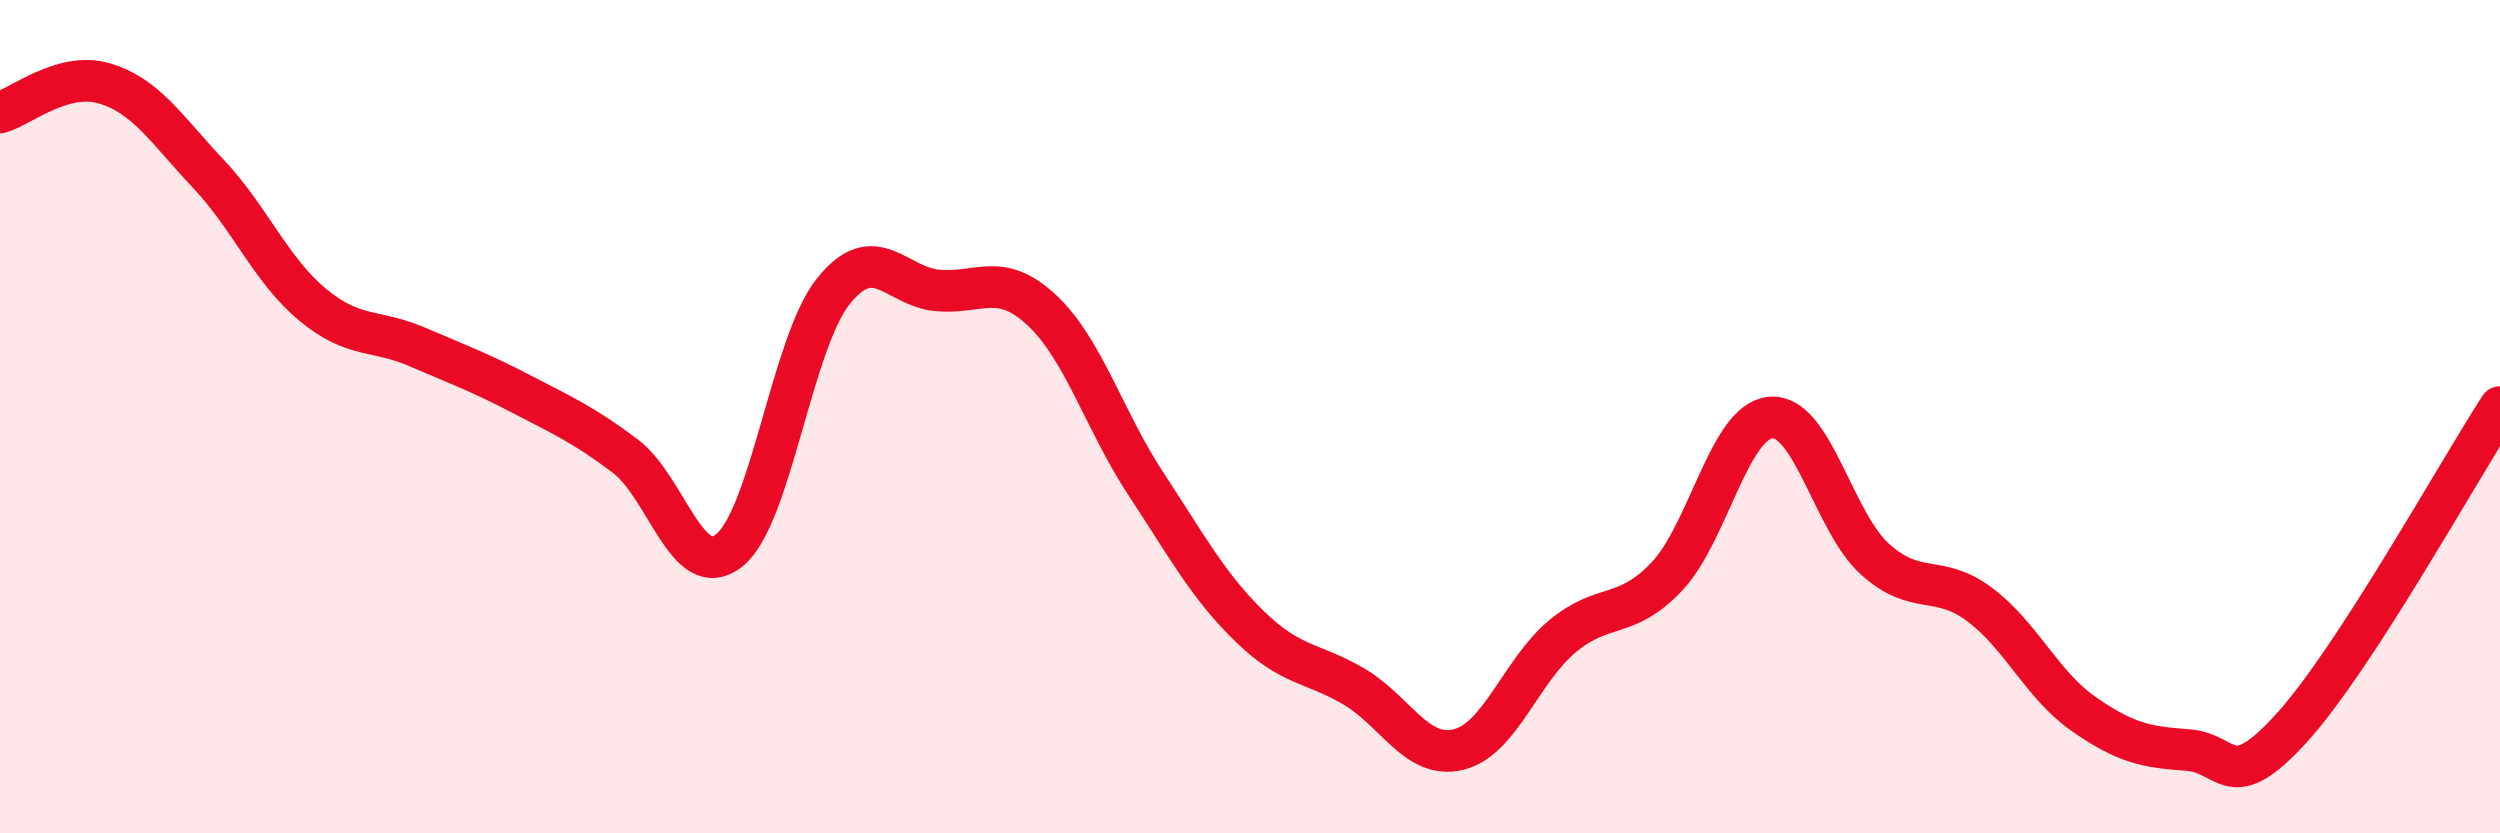
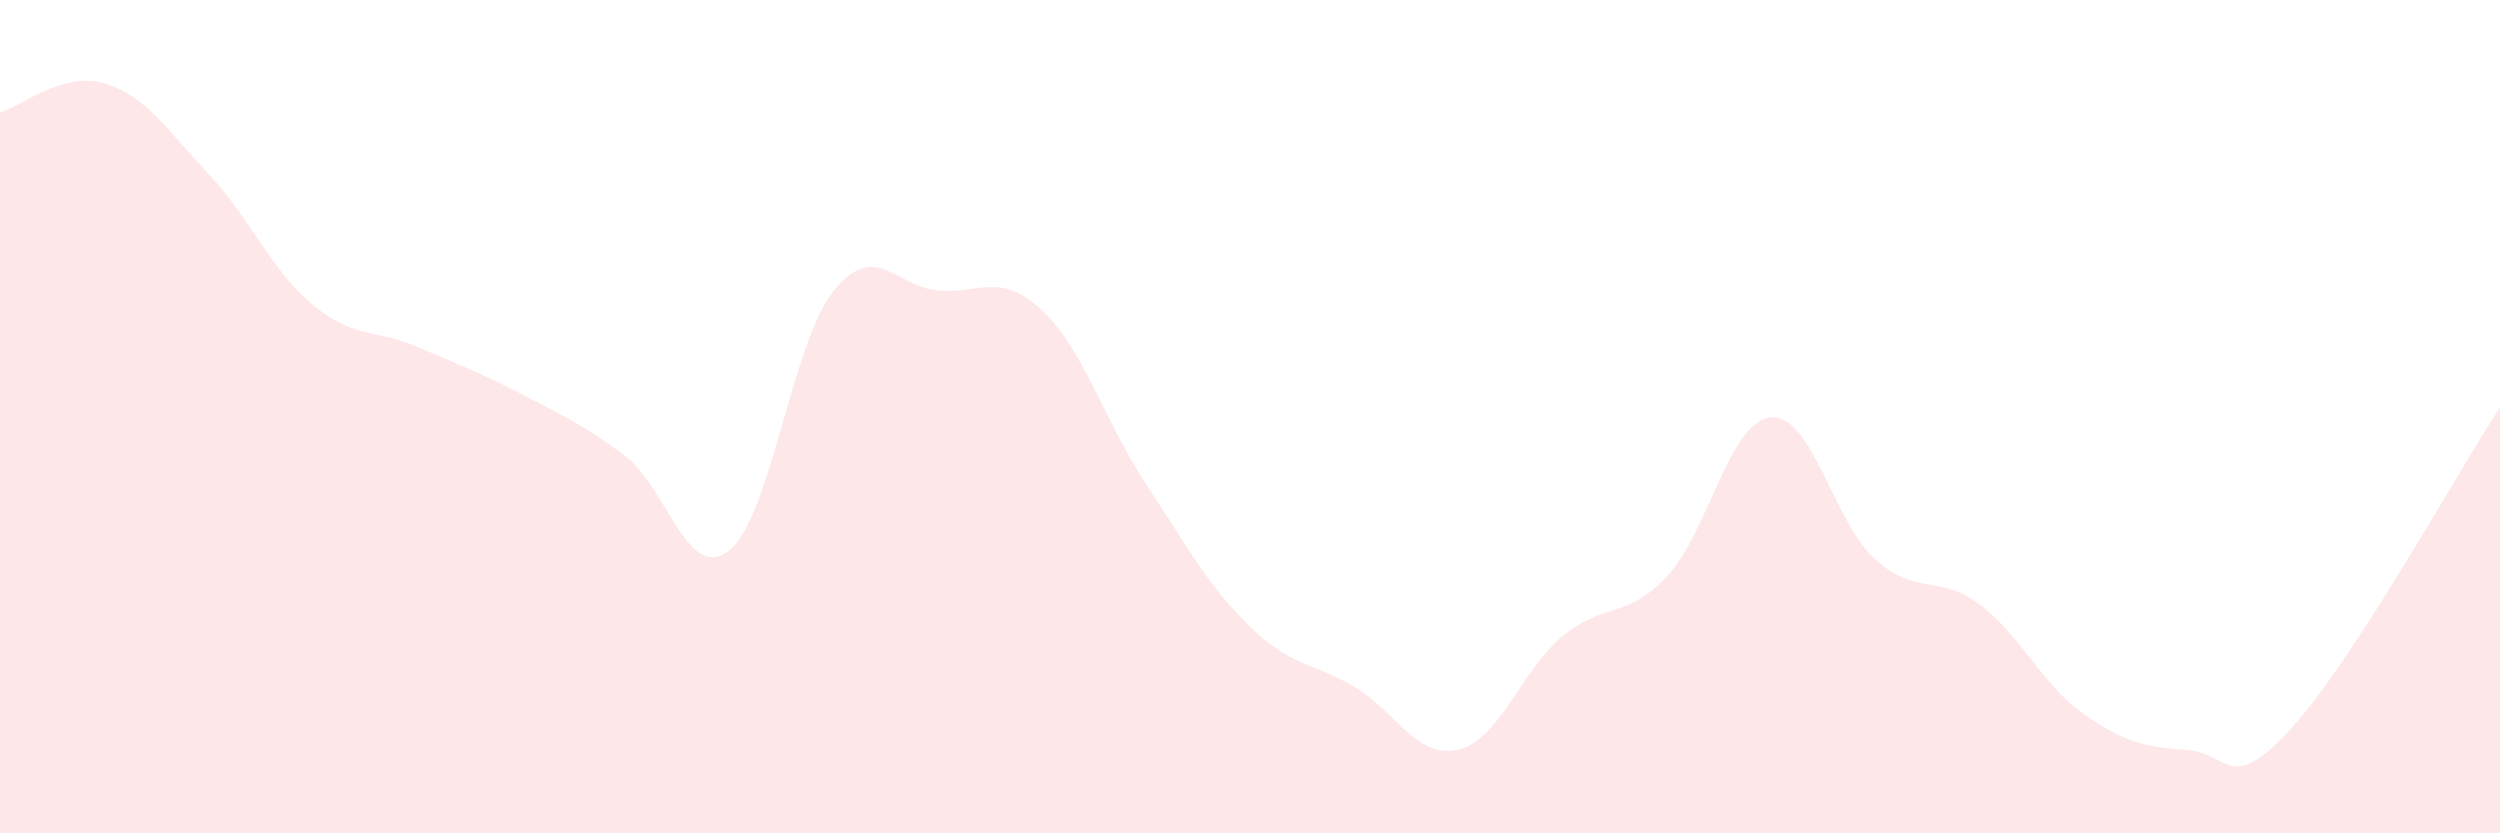
<svg xmlns="http://www.w3.org/2000/svg" width="60" height="20" viewBox="0 0 60 20">
-   <path d="M 0,2.7 C 0.5,2.56 1.5,1.71 2.5,2 C 3.5,2.29 4,3.11 5,4.17 C 6,5.23 6.5,6.48 7.5,7.31 C 8.5,8.14 9,7.89 10,8.32 C 11,8.75 11.5,8.93 12.5,9.45 C 13.5,9.97 14,10.19 15,10.94 C 16,11.69 16.5,14 17.5,13.21 C 18.5,12.42 19,8.24 20,6.99 C 21,5.74 21.5,6.88 22.5,6.97 C 23.5,7.06 24,6.51 25,7.44 C 26,8.37 26.5,10.09 27.5,11.61 C 28.5,13.13 29,14.07 30,15.04 C 31,16.01 31.5,15.89 32.5,16.48 C 33.5,17.07 34,18.23 35,17.99 C 36,17.75 36.5,16.1 37.5,15.27 C 38.5,14.44 39,14.89 40,13.84 C 41,12.79 41.5,10.1 42.5,10.02 C 43.5,9.94 44,12.52 45,13.42 C 46,14.32 46.5,13.76 47.5,14.5 C 48.5,15.24 49,16.43 50,17.13 C 51,17.83 51.5,17.93 52.5,18 C 53.5,18.07 53.5,19.12 55,17.47 C 56.5,15.82 59,11.31 60,9.77L60 20L0 20Z" fill="#EB0A25" opacity="0.1" stroke-linecap="round" stroke-linejoin="round" />
-   <path d="M 0,2.7 C 0.5,2.56 1.5,1.71 2.5,2 C 3.5,2.29 4,3.11 5,4.17 C 6,5.23 6.5,6.48 7.5,7.31 C 8.5,8.14 9,7.89 10,8.32 C 11,8.75 11.5,8.93 12.5,9.45 C 13.5,9.97 14,10.19 15,10.94 C 16,11.69 16.5,14 17.5,13.21 C 18.5,12.42 19,8.24 20,6.99 C 21,5.74 21.5,6.88 22.5,6.97 C 23.5,7.06 24,6.51 25,7.44 C 26,8.37 26.5,10.09 27.5,11.61 C 28.5,13.13 29,14.07 30,15.04 C 31,16.01 31.5,15.89 32.5,16.48 C 33.5,17.07 34,18.23 35,17.99 C 36,17.75 36.5,16.1 37.5,15.27 C 38.5,14.44 39,14.89 40,13.84 C 41,12.79 41.5,10.1 42.5,10.02 C 43.5,9.94 44,12.52 45,13.42 C 46,14.32 46.5,13.76 47.5,14.5 C 48.5,15.24 49,16.43 50,17.13 C 51,17.83 51.5,17.93 52.5,18 C 53.5,18.07 53.5,19.12 55,17.47 C 56.5,15.82 59,11.31 60,9.77" stroke="#EB0A25" stroke-width="1" fill="none" stroke-linecap="round" stroke-linejoin="round" />
+   <path d="M 0,2.7 C 0.5,2.56 1.5,1.71 2.5,2 C 3.5,2.29 4,3.11 5,4.17 C 6,5.23 6.5,6.48 7.5,7.31 C 8.5,8.14 9,7.89 10,8.32 C 11,8.75 11.5,8.93 12.5,9.45 C 13.5,9.97 14,10.19 15,10.94 C 16,11.69 16.5,14 17.5,13.21 C 18.5,12.42 19,8.24 20,6.99 C 21,5.74 21.5,6.88 22.5,6.97 C 23.5,7.06 24,6.51 25,7.44 C 26,8.37 26.5,10.09 27.5,11.61 C 28.5,13.13 29,14.07 30,15.04 C 31,16.01 31.5,15.89 32.5,16.48 C 33.5,17.07 34,18.23 35,17.99 C 36,17.75 36.5,16.1 37.5,15.27 C 38.5,14.44 39,14.89 40,13.84 C 41,12.79 41.5,10.1 42.5,10.02 C 43.5,9.94 44,12.52 45,13.42 C 46,14.32 46.5,13.76 47.5,14.5 C 48.5,15.24 49,16.43 50,17.13 C 51,17.83 51.5,17.93 52.5,18 C 53.5,18.07 53.5,19.12 55,17.47 C 56.5,15.82 59,11.31 60,9.77L60 20L0 20" fill="#EB0A25" opacity="0.1" stroke-linecap="round" stroke-linejoin="round" />
</svg>